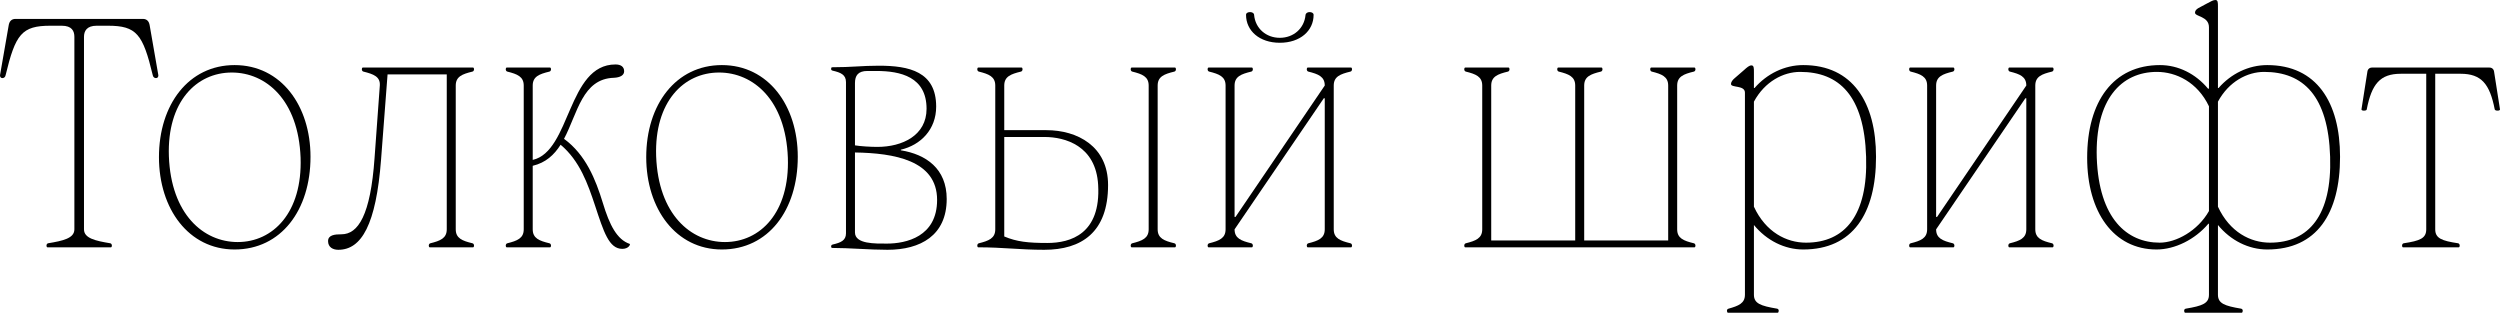
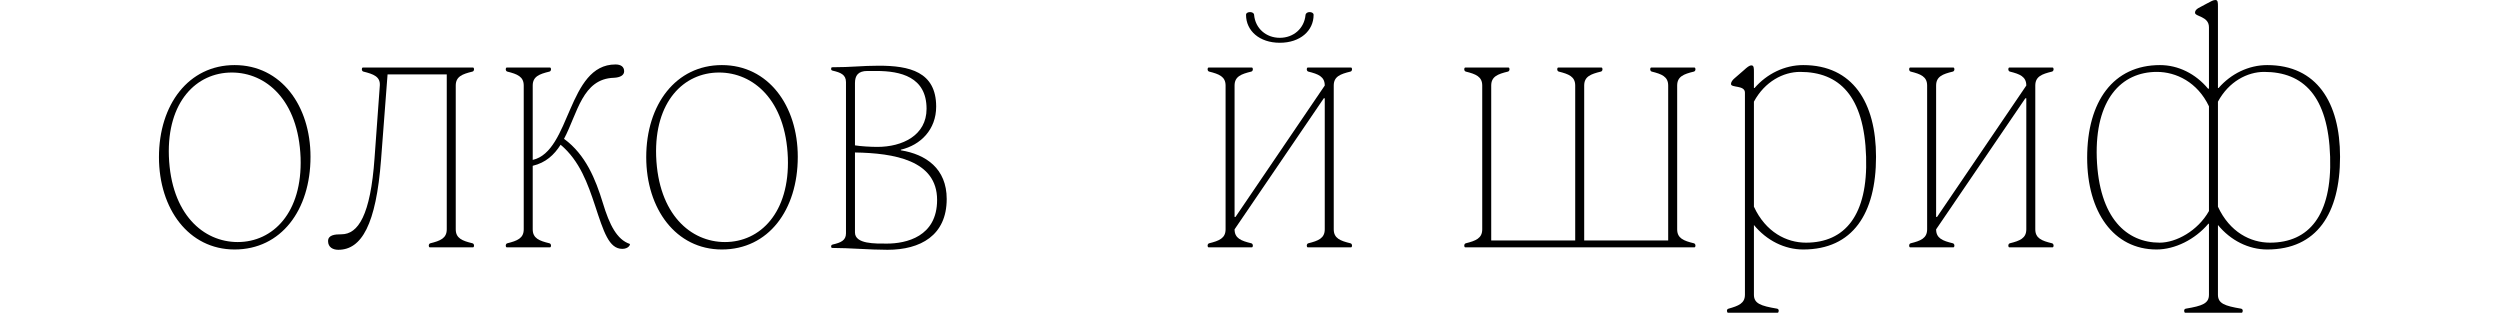
<svg xmlns="http://www.w3.org/2000/svg" width="682" height="86" viewBox="0 0 682 86" fill="none">
-   <path d="M20.291 62.563C20.291 65.015 17.163 65.692 13.104 66.368C12.766 66.452 12.682 66.791 12.682 67.044C12.682 67.213 12.766 67.467 12.935 67.467H30.267C30.436 67.467 30.521 67.213 30.521 67.044C30.521 66.791 30.436 66.452 30.098 66.368C26.04 65.692 22.912 65.015 22.912 62.563V10.061C22.912 8.455 23.673 7.017 26.378 7.017H29.422C37.284 7.017 38.975 9.3 41.681 20.544C41.765 21.052 42.188 21.305 42.526 21.305C42.949 21.305 43.203 21.052 43.203 20.544L40.835 6.933C40.666 5.834 40.074 5.157 38.975 5.157H4.227C3.128 5.157 2.536 5.834 2.367 6.933L0 20.544C0 21.052 0.254 21.305 0.676 21.305C1.015 21.305 1.437 21.052 1.522 20.544C4.227 9.3 5.918 7.017 13.781 7.017H16.825C19.614 7.017 20.291 8.455 20.291 10.061V62.563Z" fill="black" />
  <path d="M43.364 42.864C43.364 56.983 51.481 68.059 63.993 68.059C76.675 68.059 84.707 57.322 84.707 42.78C84.707 28.83 76.675 17.755 63.993 17.755C51.481 17.755 43.364 28.492 43.364 42.864ZM46.07 42.611C45.562 27.731 53.594 19.784 63.233 19.784C72.532 19.784 81.41 27.224 82.001 43.033C82.509 57.998 74.477 66.03 64.839 66.03C55.539 66.03 46.662 58.505 46.07 42.611Z" fill="black" />
-   <path d="M103.615 23.334L102.177 43.118C101.078 58.759 97.697 63.916 93.131 63.916C91.356 63.916 89.496 64.085 89.496 65.776C89.496 67.467 90.848 68.143 92.286 68.143C98.626 68.143 102.6 61.295 103.953 43.541L105.728 20.291H121.876V62.563C121.876 65.015 120.101 65.692 117.395 66.368C117.057 66.452 116.973 66.791 116.973 67.044C116.973 67.213 117.057 67.467 117.226 67.467H129.063C129.232 67.467 129.316 67.213 129.316 67.044C129.316 66.791 129.232 66.452 128.894 66.368C126.104 65.692 124.328 65.015 124.328 62.563V23.334C124.328 20.883 126.104 20.206 128.894 19.53C129.232 19.445 129.316 19.107 129.316 18.854C129.316 18.684 129.232 18.431 129.063 18.431H98.965C98.796 18.431 98.711 18.684 98.711 18.854C98.711 19.107 98.796 19.445 99.134 19.53C101.839 20.206 103.784 20.883 103.615 23.334Z" fill="black" />
+   <path d="M103.615 23.334L102.177 43.118C101.078 58.759 97.697 63.916 93.131 63.916C91.356 63.916 89.496 64.085 89.496 65.776C89.496 67.467 90.848 68.143 92.286 68.143C98.626 68.143 102.6 61.295 103.953 43.541L105.728 20.291H121.876V62.563C121.876 65.015 120.101 65.692 117.395 66.368C117.057 66.452 116.973 66.791 116.973 67.044C116.973 67.213 117.057 67.467 117.226 67.467H129.063C129.232 67.467 129.316 67.213 129.316 67.044C129.316 66.791 129.232 66.452 128.894 66.368C126.104 65.692 124.328 65.015 124.328 62.563V23.334C124.328 20.883 126.104 20.206 128.894 19.53C129.232 19.445 129.316 19.107 129.316 18.854C129.316 18.684 129.232 18.431 129.063 18.431H98.965C98.796 18.431 98.711 18.684 98.711 18.854C98.711 19.107 98.796 19.445 99.134 19.53C101.839 20.206 103.784 20.883 103.615 23.334" fill="black" />
  <path d="M142.874 62.563C142.874 65.015 141.098 65.692 138.393 66.368C138.055 66.452 137.97 66.791 137.97 67.044C137.97 67.213 138.055 67.467 138.224 67.467H150.06C150.229 67.467 150.314 67.213 150.314 67.044C150.314 66.791 150.229 66.452 149.891 66.368C147.101 65.692 145.326 65.015 145.326 62.563V45.232C148.877 44.386 151.159 42.273 152.935 39.483C158.177 43.879 160.375 50.22 162.319 56.053C164.687 63.24 166.124 67.89 169.759 67.89C171.535 67.89 172.042 66.621 171.788 66.537C168.322 65.353 166.293 61.464 164.433 55.292C162.488 48.952 159.783 42.188 153.865 37.876C157.585 30.859 158.853 21.474 167.477 21.221C169.167 21.136 170.267 20.544 170.267 19.445C170.267 18.177 169.337 17.585 167.899 17.585C154.795 17.585 155.725 41.258 145.326 43.625V23.334C145.326 20.883 147.101 20.206 149.891 19.53C150.229 19.445 150.314 19.107 150.314 18.854C150.314 18.684 150.229 18.431 150.06 18.431H138.224C138.055 18.431 137.97 18.684 137.97 18.854C137.97 19.107 138.055 19.445 138.393 19.53C141.098 20.206 142.874 20.883 142.874 23.334V62.563Z" fill="black" />
  <path d="M176.292 42.864C176.292 56.983 184.408 68.059 196.921 68.059C209.602 68.059 217.634 57.322 217.634 42.78C217.634 28.83 209.602 17.755 196.921 17.755C184.408 17.755 176.292 28.492 176.292 42.864ZM178.997 42.611C178.49 27.731 186.522 19.784 196.16 19.784C205.46 19.784 214.337 27.224 214.929 43.033C215.436 57.998 207.404 66.03 197.766 66.03C188.466 66.03 179.589 58.505 178.997 42.611Z" fill="black" />
  <path d="M230.784 63.663C230.784 65.607 229.347 66.199 227.149 66.706C226.811 66.791 226.726 67.044 226.726 67.213C226.726 67.382 226.811 67.636 226.98 67.636C231.799 67.636 237.21 68.143 242.113 68.143C251.075 68.143 258.261 64.254 258.261 54.278C258.261 45.992 252.597 42.103 245.749 41.004V40.835C251.16 39.567 255.387 35.34 255.387 29.084C255.387 19.53 248.031 17.924 239.746 17.924C235.012 17.924 232.475 18.346 226.98 18.346C226.811 18.346 226.726 18.6 226.726 18.769C226.726 19.023 226.811 19.192 227.149 19.276C229.347 19.784 230.784 20.375 230.784 22.404V63.663ZM233.236 39.652V22.658C233.236 20.629 234.082 19.361 236.618 19.361H239.07C245.664 19.361 252.766 20.967 252.766 29.675C252.766 36.946 246.171 40.074 239.323 40.074C237.548 40.074 234.673 39.905 233.236 39.652ZM233.236 63.409V41.596C243.889 41.765 255.641 43.71 255.641 54.532C255.641 64.592 247.186 66.452 241.944 66.452C238.816 66.452 233.236 66.621 233.236 63.409Z" fill="black" />
-   <path d="M271.508 62.563C271.508 65.015 269.733 65.692 267.027 66.368C266.689 66.452 266.604 66.791 266.604 67.044C266.604 67.213 266.689 67.467 266.858 67.467C273.622 67.467 278.187 68.143 284.866 68.143C295.011 68.143 302.282 63.409 302.282 50.473C302.282 39.905 293.912 35.509 285.458 35.509C280.385 35.509 277.342 35.509 273.96 35.509V23.334C273.96 20.883 275.735 20.206 278.525 19.53C278.863 19.445 278.948 19.107 278.948 18.854C278.948 18.684 278.863 18.431 278.694 18.431H266.858C266.689 18.431 266.604 18.684 266.604 18.854C266.604 19.107 266.689 19.445 267.027 19.53C269.733 20.206 271.508 20.883 271.508 23.334V62.563ZM313.358 62.563C313.358 65.015 311.582 65.692 308.877 66.368C308.539 66.452 308.454 66.791 308.454 67.044C308.454 67.213 308.539 67.467 308.708 67.467H320.544C320.713 67.467 320.798 67.213 320.798 67.044C320.798 66.791 320.713 66.452 320.375 66.368C317.585 65.692 315.81 65.015 315.81 62.563V23.334C315.81 20.883 317.585 20.206 320.375 19.53C320.713 19.445 320.798 19.107 320.798 18.854C320.798 18.684 320.713 18.431 320.544 18.431H308.708C308.539 18.431 308.454 18.684 308.454 18.854C308.454 19.107 308.539 19.445 308.877 19.53C311.582 20.206 313.358 20.883 313.358 23.334V62.563ZM273.96 37.369H284.951C290.531 37.369 298.985 39.736 299.577 50.473C300.338 63.831 292.052 66.283 285.712 66.283C280.47 66.283 277.342 65.945 273.96 64.508V37.369Z" fill="black" />
  <path d="M339.919 4.058C339.919 8.37 343.554 11.667 349.134 11.667C354.714 11.667 358.35 8.37 358.35 4.058C358.35 3.551 357.842 3.297 357.251 3.297C356.743 3.297 356.236 3.551 356.151 4.058C355.813 7.778 352.854 10.315 349.134 10.315C345.414 10.315 342.455 7.778 342.117 4.058C342.117 3.551 341.525 3.297 341.018 3.297C340.426 3.297 339.919 3.551 339.919 4.058ZM334.339 62.563C334.339 65.015 332.563 65.692 329.858 66.368C329.52 66.452 329.435 66.791 329.435 67.044C329.435 67.213 329.52 67.467 329.689 67.467H341.525C341.694 67.467 341.779 67.213 341.779 67.044C341.779 66.791 341.694 66.452 341.356 66.368C338.566 65.692 336.791 65.015 336.791 62.563L361.14 26.801H361.393V62.563C361.393 65.015 359.618 65.692 356.912 66.368C356.574 66.452 356.49 66.791 356.49 67.044C356.49 67.213 356.574 67.467 356.743 67.467H368.58C368.749 67.467 368.833 67.213 368.833 67.044C368.833 66.791 368.749 66.452 368.41 66.368C365.62 65.692 363.845 65.015 363.845 62.563V23.334C363.845 20.883 365.62 20.206 368.41 19.53C368.749 19.445 368.833 19.107 368.833 18.854C368.833 18.684 368.749 18.431 368.58 18.431H356.743C356.574 18.431 356.49 18.684 356.49 18.854C356.49 19.107 356.574 19.445 356.912 19.53C359.618 20.206 361.393 20.883 361.393 23.334L337.044 59.182H336.791V23.334C336.791 20.883 338.566 20.206 341.356 19.53C341.694 19.445 341.779 19.107 341.779 18.854C341.779 18.684 341.694 18.431 341.525 18.431H329.689C329.52 18.431 329.435 18.684 329.435 18.854C329.435 19.107 329.52 19.445 329.858 19.53C332.563 20.206 334.339 20.883 334.339 23.334V62.563Z" fill="black" />
  <path d="M404.353 23.334V62.563C404.353 65.015 402.577 65.692 399.872 66.368C399.534 66.452 399.449 66.791 399.449 67.044C399.449 67.213 399.534 67.467 399.703 67.467H462.266C462.435 67.467 462.52 67.213 462.52 67.044C462.52 66.791 462.435 66.452 462.097 66.368C459.307 65.692 457.532 65.015 457.532 62.563V23.334C457.532 20.883 459.307 20.206 462.097 19.53C462.435 19.445 462.52 19.107 462.52 18.854C462.52 18.684 462.435 18.431 462.266 18.431H450.43C450.261 18.431 450.176 18.684 450.176 18.854C450.176 19.107 450.261 19.445 450.599 19.53C453.304 20.206 455.08 20.883 455.08 23.334V65.607H432.168V23.334C432.168 20.883 433.943 20.206 436.733 19.53C437.072 19.445 437.156 19.107 437.156 18.854C437.156 18.684 437.072 18.431 436.903 18.431H425.066C424.897 18.431 424.813 18.684 424.813 18.854C424.813 19.107 424.897 19.445 425.235 19.53C427.941 20.206 429.716 20.883 429.716 23.334V65.607H406.805V23.334C406.805 20.883 408.58 20.206 411.37 19.53C411.708 19.445 411.793 19.107 411.793 18.854C411.793 18.684 411.708 18.431 411.539 18.431H399.703C399.534 18.431 399.449 18.684 399.449 18.854C399.449 19.107 399.534 19.445 399.872 19.53C402.577 20.206 404.353 20.883 404.353 23.334Z" fill="black" />
  <path d="M476.018 80.402C476.018 82.77 474.242 83.446 471.537 84.207C471.199 84.291 471.114 84.545 471.114 84.799C471.114 84.968 471.199 85.306 471.368 85.306H484.98C485.149 85.306 485.233 84.968 485.233 84.799C485.233 84.545 485.149 84.291 484.811 84.207C480.245 83.446 478.47 82.77 478.47 80.402V61.38C481.936 65.607 486.84 68.059 491.912 68.059C505.44 68.059 511.78 58.252 511.78 42.78C511.78 27.984 505.44 17.755 491.912 17.755C486.84 17.755 482.021 20.122 478.639 24.011H478.47V19.614C478.47 18.6 478.47 17.839 477.793 17.839C477.202 17.839 476.61 18.346 475.68 19.192L473.143 21.39C472.636 21.813 472.213 22.404 472.213 22.912C472.213 24.011 476.018 23.165 476.018 25.279V80.402ZM478.47 27.731C481.429 22.235 486.501 19.614 491.067 19.614C501.72 19.614 508.568 26.124 509.075 42.78C509.582 58.674 503.326 66.199 492.673 66.199C487.347 66.199 481.682 63.324 478.47 56.392V27.731Z" fill="black" />
  <path d="M525.721 62.563C525.721 65.015 523.946 65.692 521.24 66.368C520.902 66.452 520.818 66.791 520.818 67.044C520.818 67.213 520.902 67.467 521.071 67.467H532.907C533.077 67.467 533.161 67.213 533.161 67.044C533.161 66.791 533.077 66.452 532.738 66.368C529.948 65.692 528.173 65.015 528.173 62.563L552.522 26.801H552.776V62.563C552.776 65.015 551 65.692 548.295 66.368C547.956 66.452 547.872 66.791 547.872 67.044C547.872 67.213 547.956 67.467 548.126 67.467H559.962C560.131 67.467 560.216 67.213 560.216 67.044C560.216 66.791 560.131 66.452 559.793 66.368C557.003 65.692 555.227 65.015 555.227 62.563V23.334C555.227 20.883 557.003 20.206 559.793 19.53C560.131 19.445 560.216 19.107 560.216 18.854C560.216 18.684 560.131 18.431 559.962 18.431H548.126C547.956 18.431 547.872 18.684 547.872 18.854C547.872 19.107 547.956 19.445 548.295 19.53C551 20.206 552.776 20.883 552.776 23.334L528.427 59.182H528.173V23.334C528.173 20.883 529.948 20.206 532.738 19.53C533.077 19.445 533.161 19.107 533.161 18.854C533.161 18.684 533.077 18.431 532.907 18.431H521.071C520.902 18.431 520.818 18.684 520.818 18.854C520.818 19.107 520.902 19.445 521.24 19.53C523.946 20.206 525.721 20.883 525.721 23.334V62.563Z" fill="black" />
  <path d="M569.377 43.033C569.377 57.829 576.563 68.059 588.315 68.059C593.303 68.059 598.798 65.353 602.434 61.042H602.603V80.402C602.603 82.77 600.828 83.446 596.262 84.207C595.924 84.291 595.839 84.545 595.839 84.799C595.839 84.968 595.924 85.306 596.093 85.306H611.565C611.734 85.306 611.818 84.968 611.818 84.799C611.818 84.545 611.734 84.291 611.396 84.207C606.83 83.446 605.055 82.77 605.055 80.402V61.38C608.521 65.607 613.425 68.059 618.497 68.059C632.025 68.059 638.366 58.252 638.366 42.78C638.366 27.984 632.025 17.755 618.497 17.755C613.425 17.755 608.606 20.122 605.224 24.011H605.055V1.775C605.055 0.761 605.055 0 604.378 0C603.787 0 603.195 0.338 602.096 0.93L599.728 2.198C599.137 2.536 598.798 2.959 598.798 3.466C598.798 4.565 602.603 4.396 602.603 7.44V24.18H602.349C598.968 20.122 594.233 17.755 589.245 17.755C576.563 17.755 569.377 27.562 569.377 43.033ZM571.998 43.033C571.49 27.139 578.677 19.614 588.399 19.614C593.641 19.614 599.475 22.404 602.603 28.999V57.575C599.559 62.986 593.641 66.199 589.16 66.199C580.283 66.199 572.589 59.689 571.998 43.033ZM605.055 27.731C608.014 22.235 613.087 19.614 617.652 19.614C628.305 19.614 635.153 26.124 635.66 42.78C636.167 58.674 629.911 66.199 619.258 66.199C613.932 66.199 608.268 63.324 605.055 56.392V27.731Z" fill="black" />
-   <path d="M661.878 62.563C661.878 65.015 660.187 65.692 655.707 66.368C655.368 66.452 655.284 66.791 655.284 67.044C655.284 67.213 655.368 67.467 655.537 67.467H670.756C670.925 67.467 671.009 67.213 671.009 67.044C671.009 66.791 670.925 66.452 670.586 66.368C666.106 65.692 664.33 65.015 664.33 62.563V20.122H671.263C676.927 20.122 679.21 22.912 680.563 29.844C680.647 30.098 680.985 30.183 681.324 30.183C681.662 30.183 682 30.098 682 29.844L680.394 19.614C680.309 18.854 679.802 18.431 679.126 18.431H647.083C646.407 18.431 645.899 18.854 645.815 19.614L644.208 29.844C644.208 30.098 644.547 30.183 644.885 30.183C645.223 30.183 645.646 30.098 645.646 29.844C646.998 22.912 649.281 20.122 654.946 20.122H661.878V62.563Z" fill="black" />
</svg>